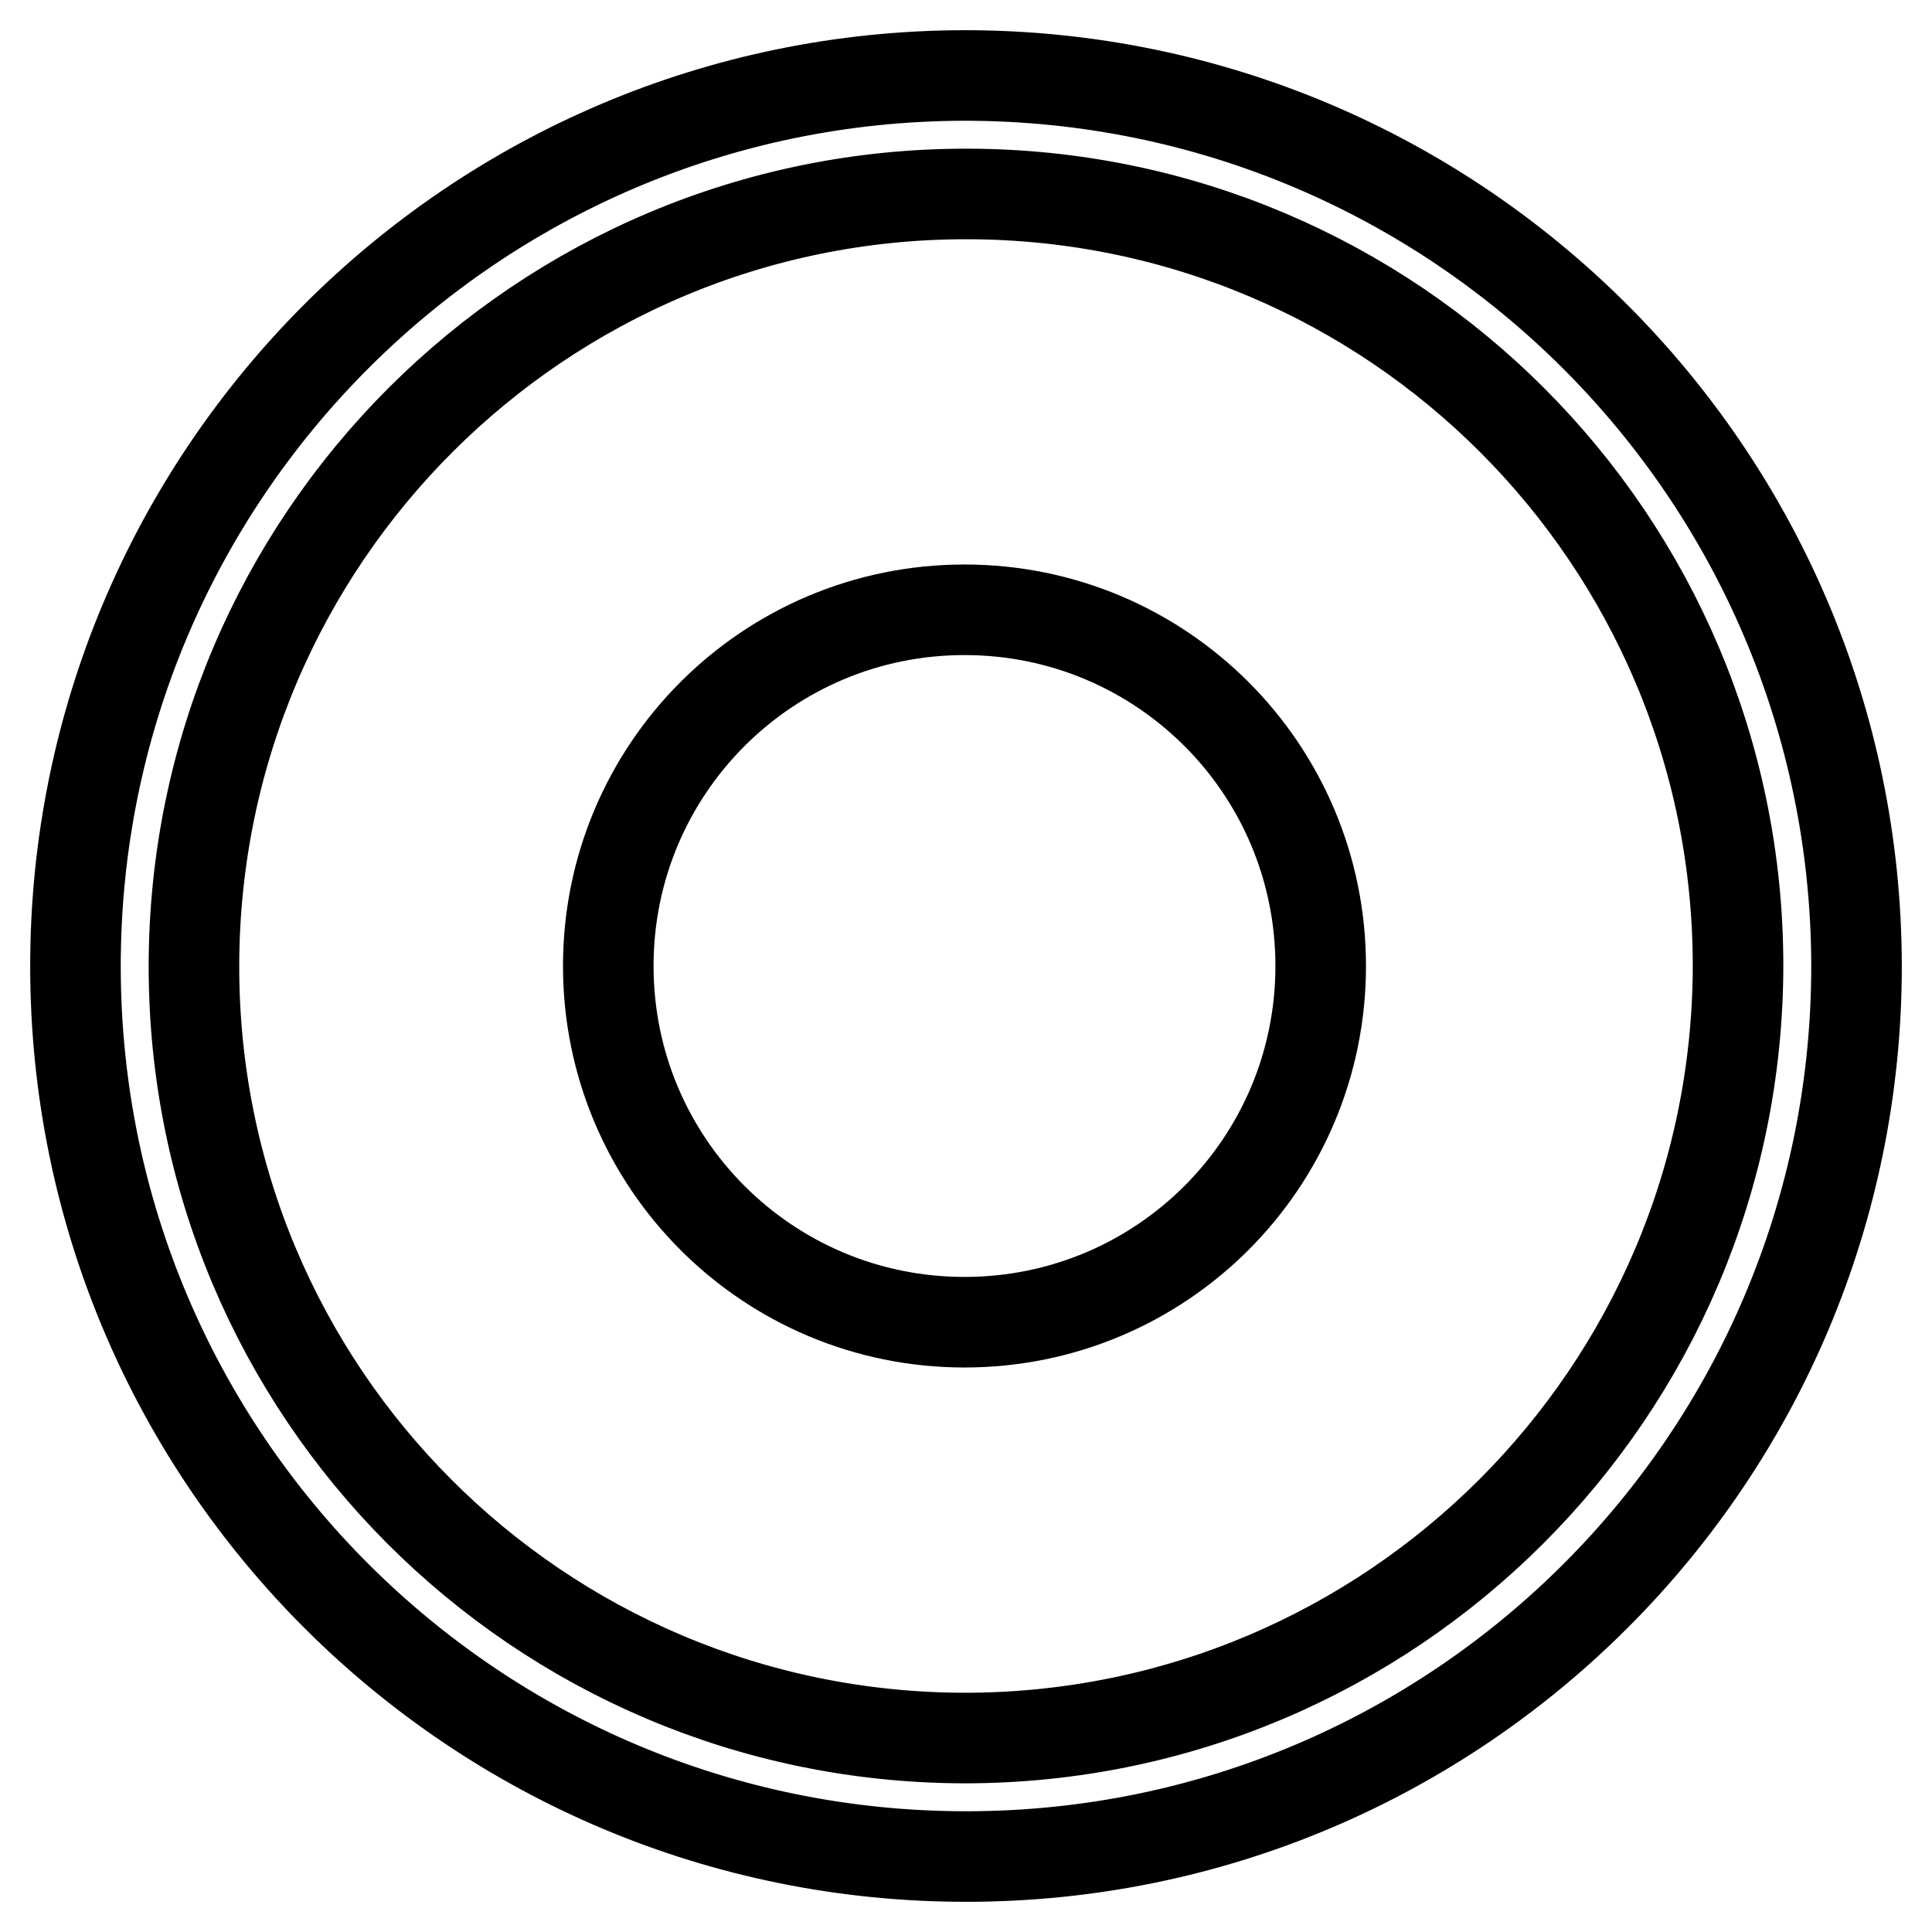
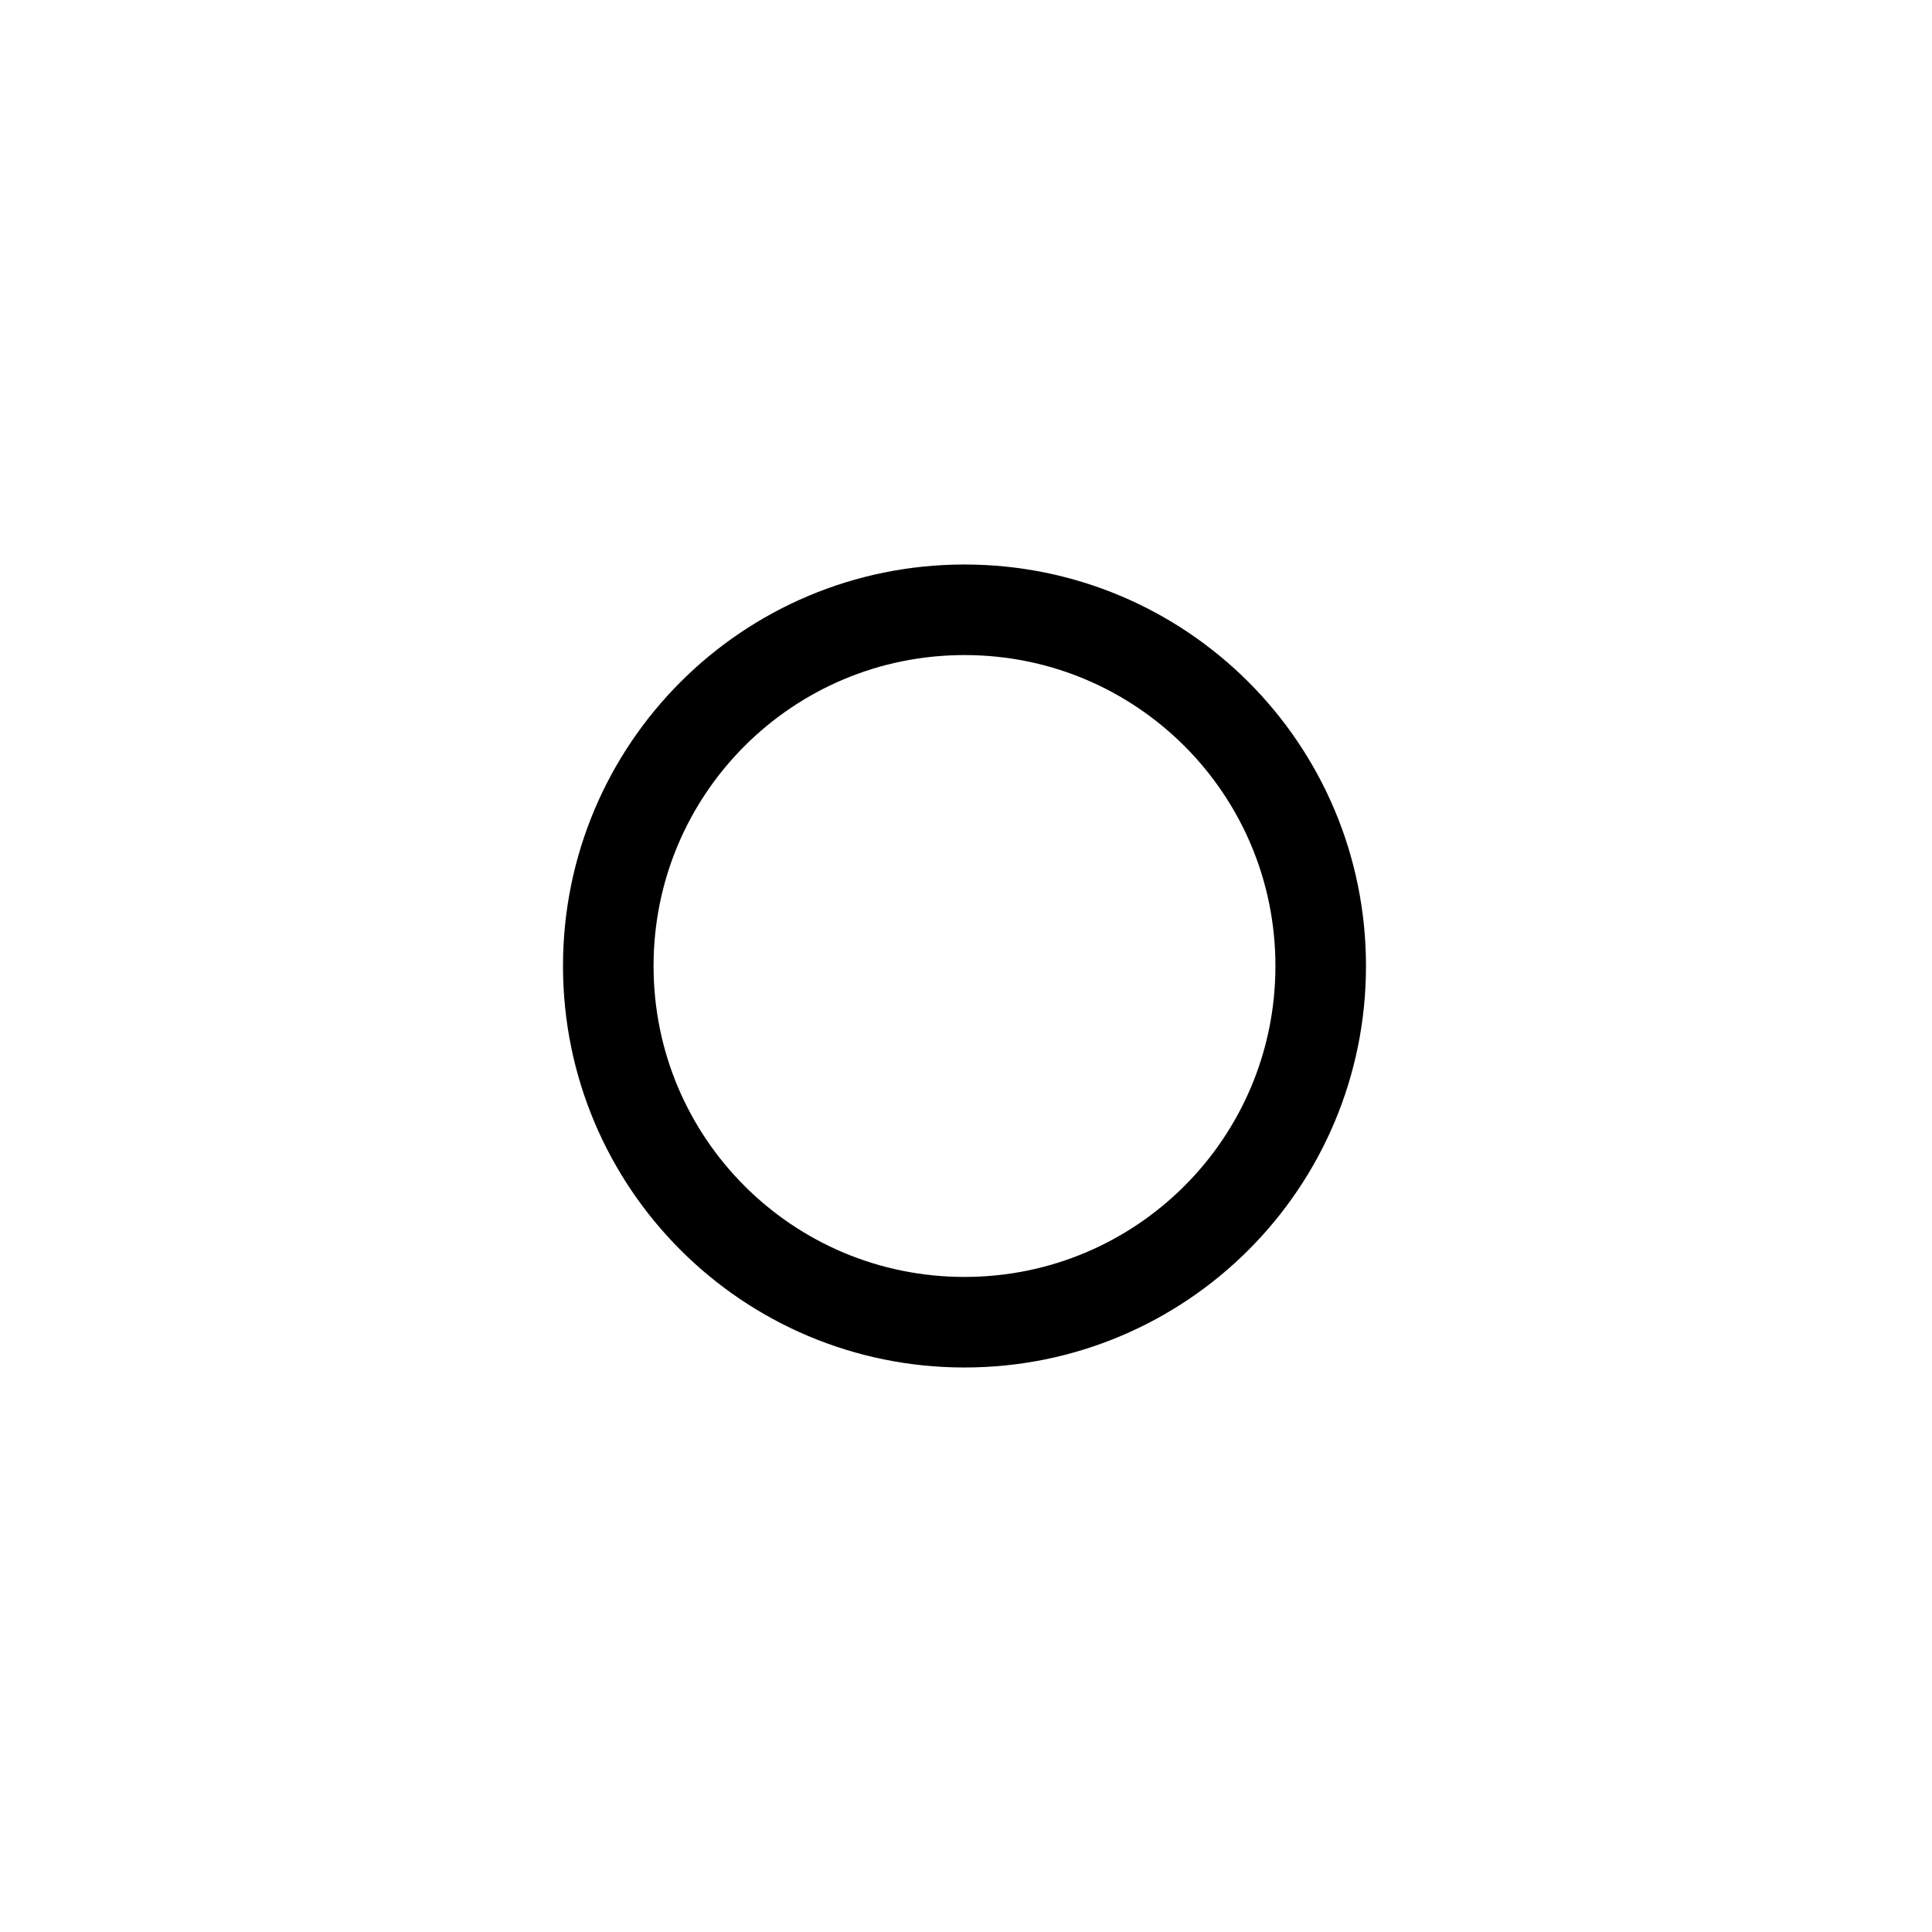
<svg xmlns="http://www.w3.org/2000/svg" version="1.1" x="0px" y="0px" viewBox="0 0 256 256" enable-background="new 0 0 256 256" xml:space="preserve">
  <g>
-     <path stroke-width="12" fill-opacity="0" stroke="#000000" d="M127.8,10C62.7,10.1,9.9,63,10,128.2S63,246.1,128.2,246c65.1-0.1,117.8-52.9,117.8-118 C245.9,62.8,193,10,127.8,10L127.8,10z M127.8,230.3c-56.5-0.1-102.2-45.9-102.1-102.4C25.8,71.4,71.7,25.6,128.2,25.7 c56.4,0.1,102.1,45.8,102.1,102.3C230.2,184.5,184.3,230.3,127.8,230.3L127.8,230.3z" />
    <path stroke-width="12" fill-opacity="0" stroke="#000000" d="M80.6,128c0,26.1,21.1,47.2,47.2,47.2c26.1,0,47.2-21.1,47.2-47.2c0-26.1-21.1-47.2-47.2-47.2 S80.6,101.9,80.6,128z" />
  </g>
</svg>